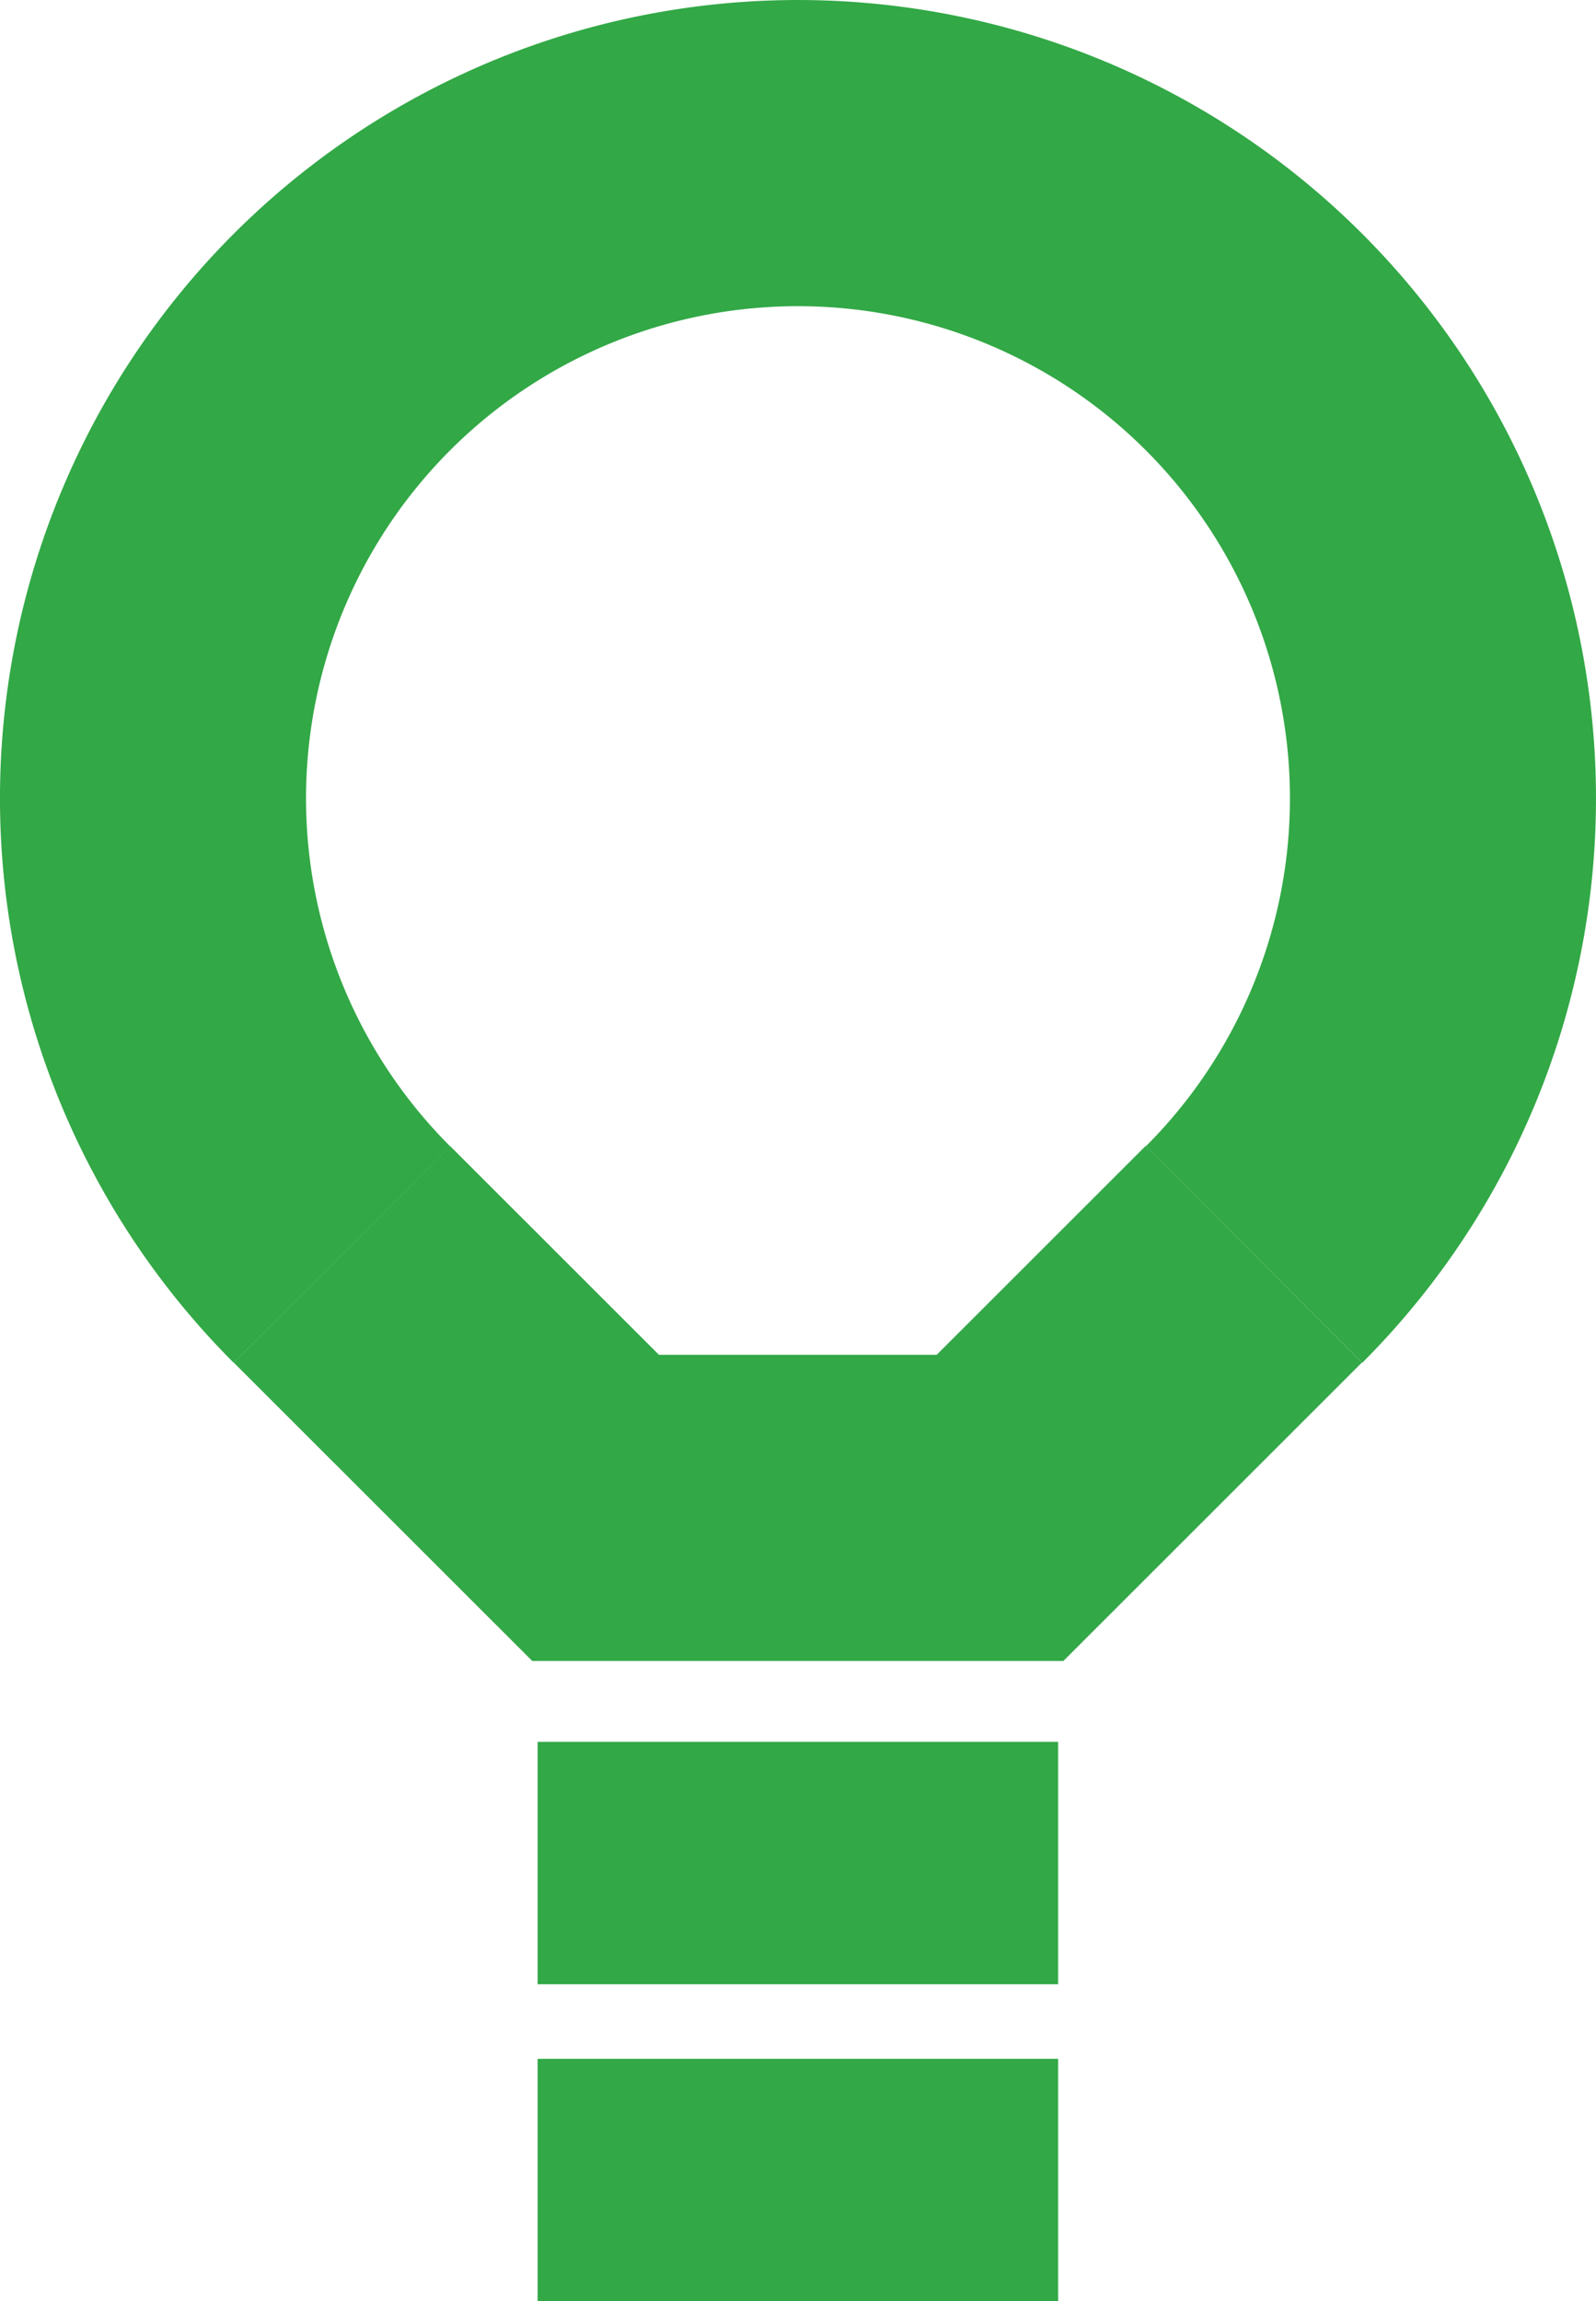
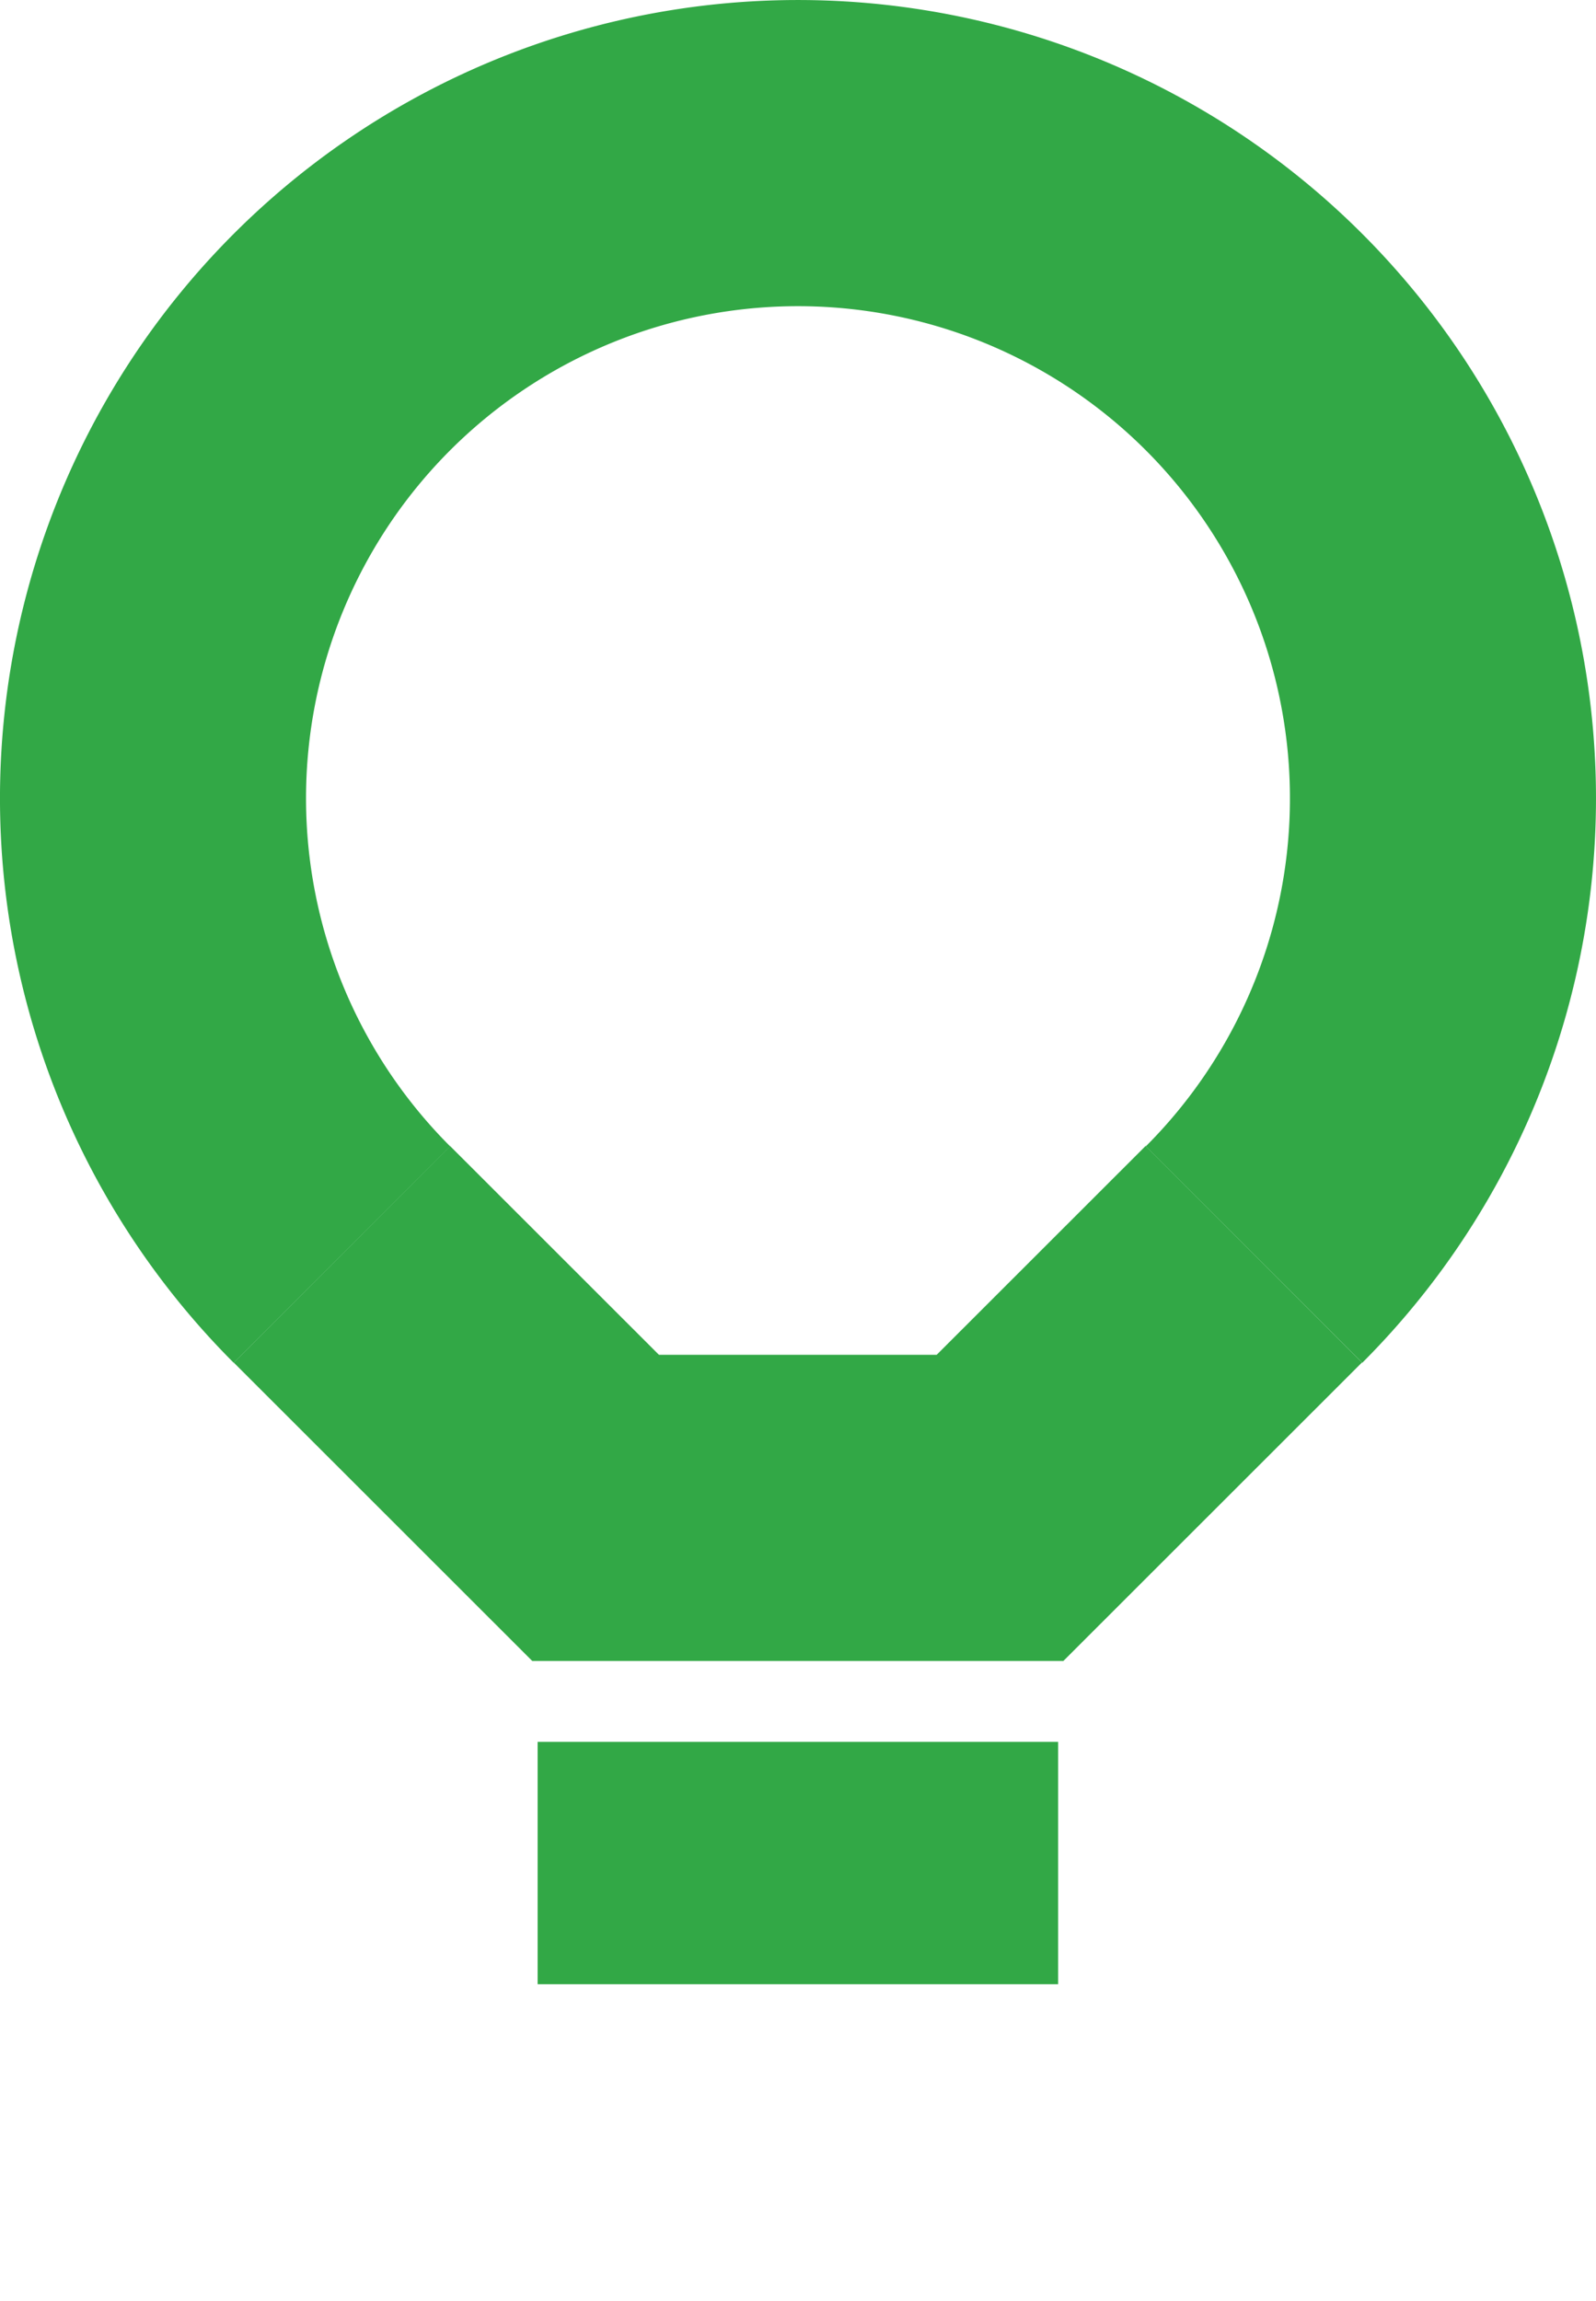
<svg xmlns="http://www.w3.org/2000/svg" width="62.803" height="90.518" viewBox="0 0 62.803 90.518">
  <g id="Group_62" data-name="Group 62" transform="translate(-1613.635 -2756.127)">
    <line id="Line_7" data-name="Line 7" x1="20.482" transform="translate(1634.791 2829.411)" fill="none" stroke="#32a846" stroke-miterlimit="10" stroke-width="9.533" />
-     <line id="Line_8" data-name="Line 8" x1="20.482" transform="translate(1634.791 2841.879)" fill="none" stroke="#32a846" stroke-miterlimit="10" stroke-width="9.533" />
    <path id="Path_409" data-name="Path 409" d="M1627.09,2805.476a25.38,25.38,0,1,1,35.892,0" fill="none" stroke="#32a846" stroke-miterlimit="10" stroke-width="12.043" />
    <path id="Path_410" data-name="Path 410" d="M1627.091,2805.468l9.98,9.972h15.916l9.984-9.976" fill="none" stroke="#32a846" stroke-miterlimit="10" stroke-width="12.043" />
  </g>
</svg>